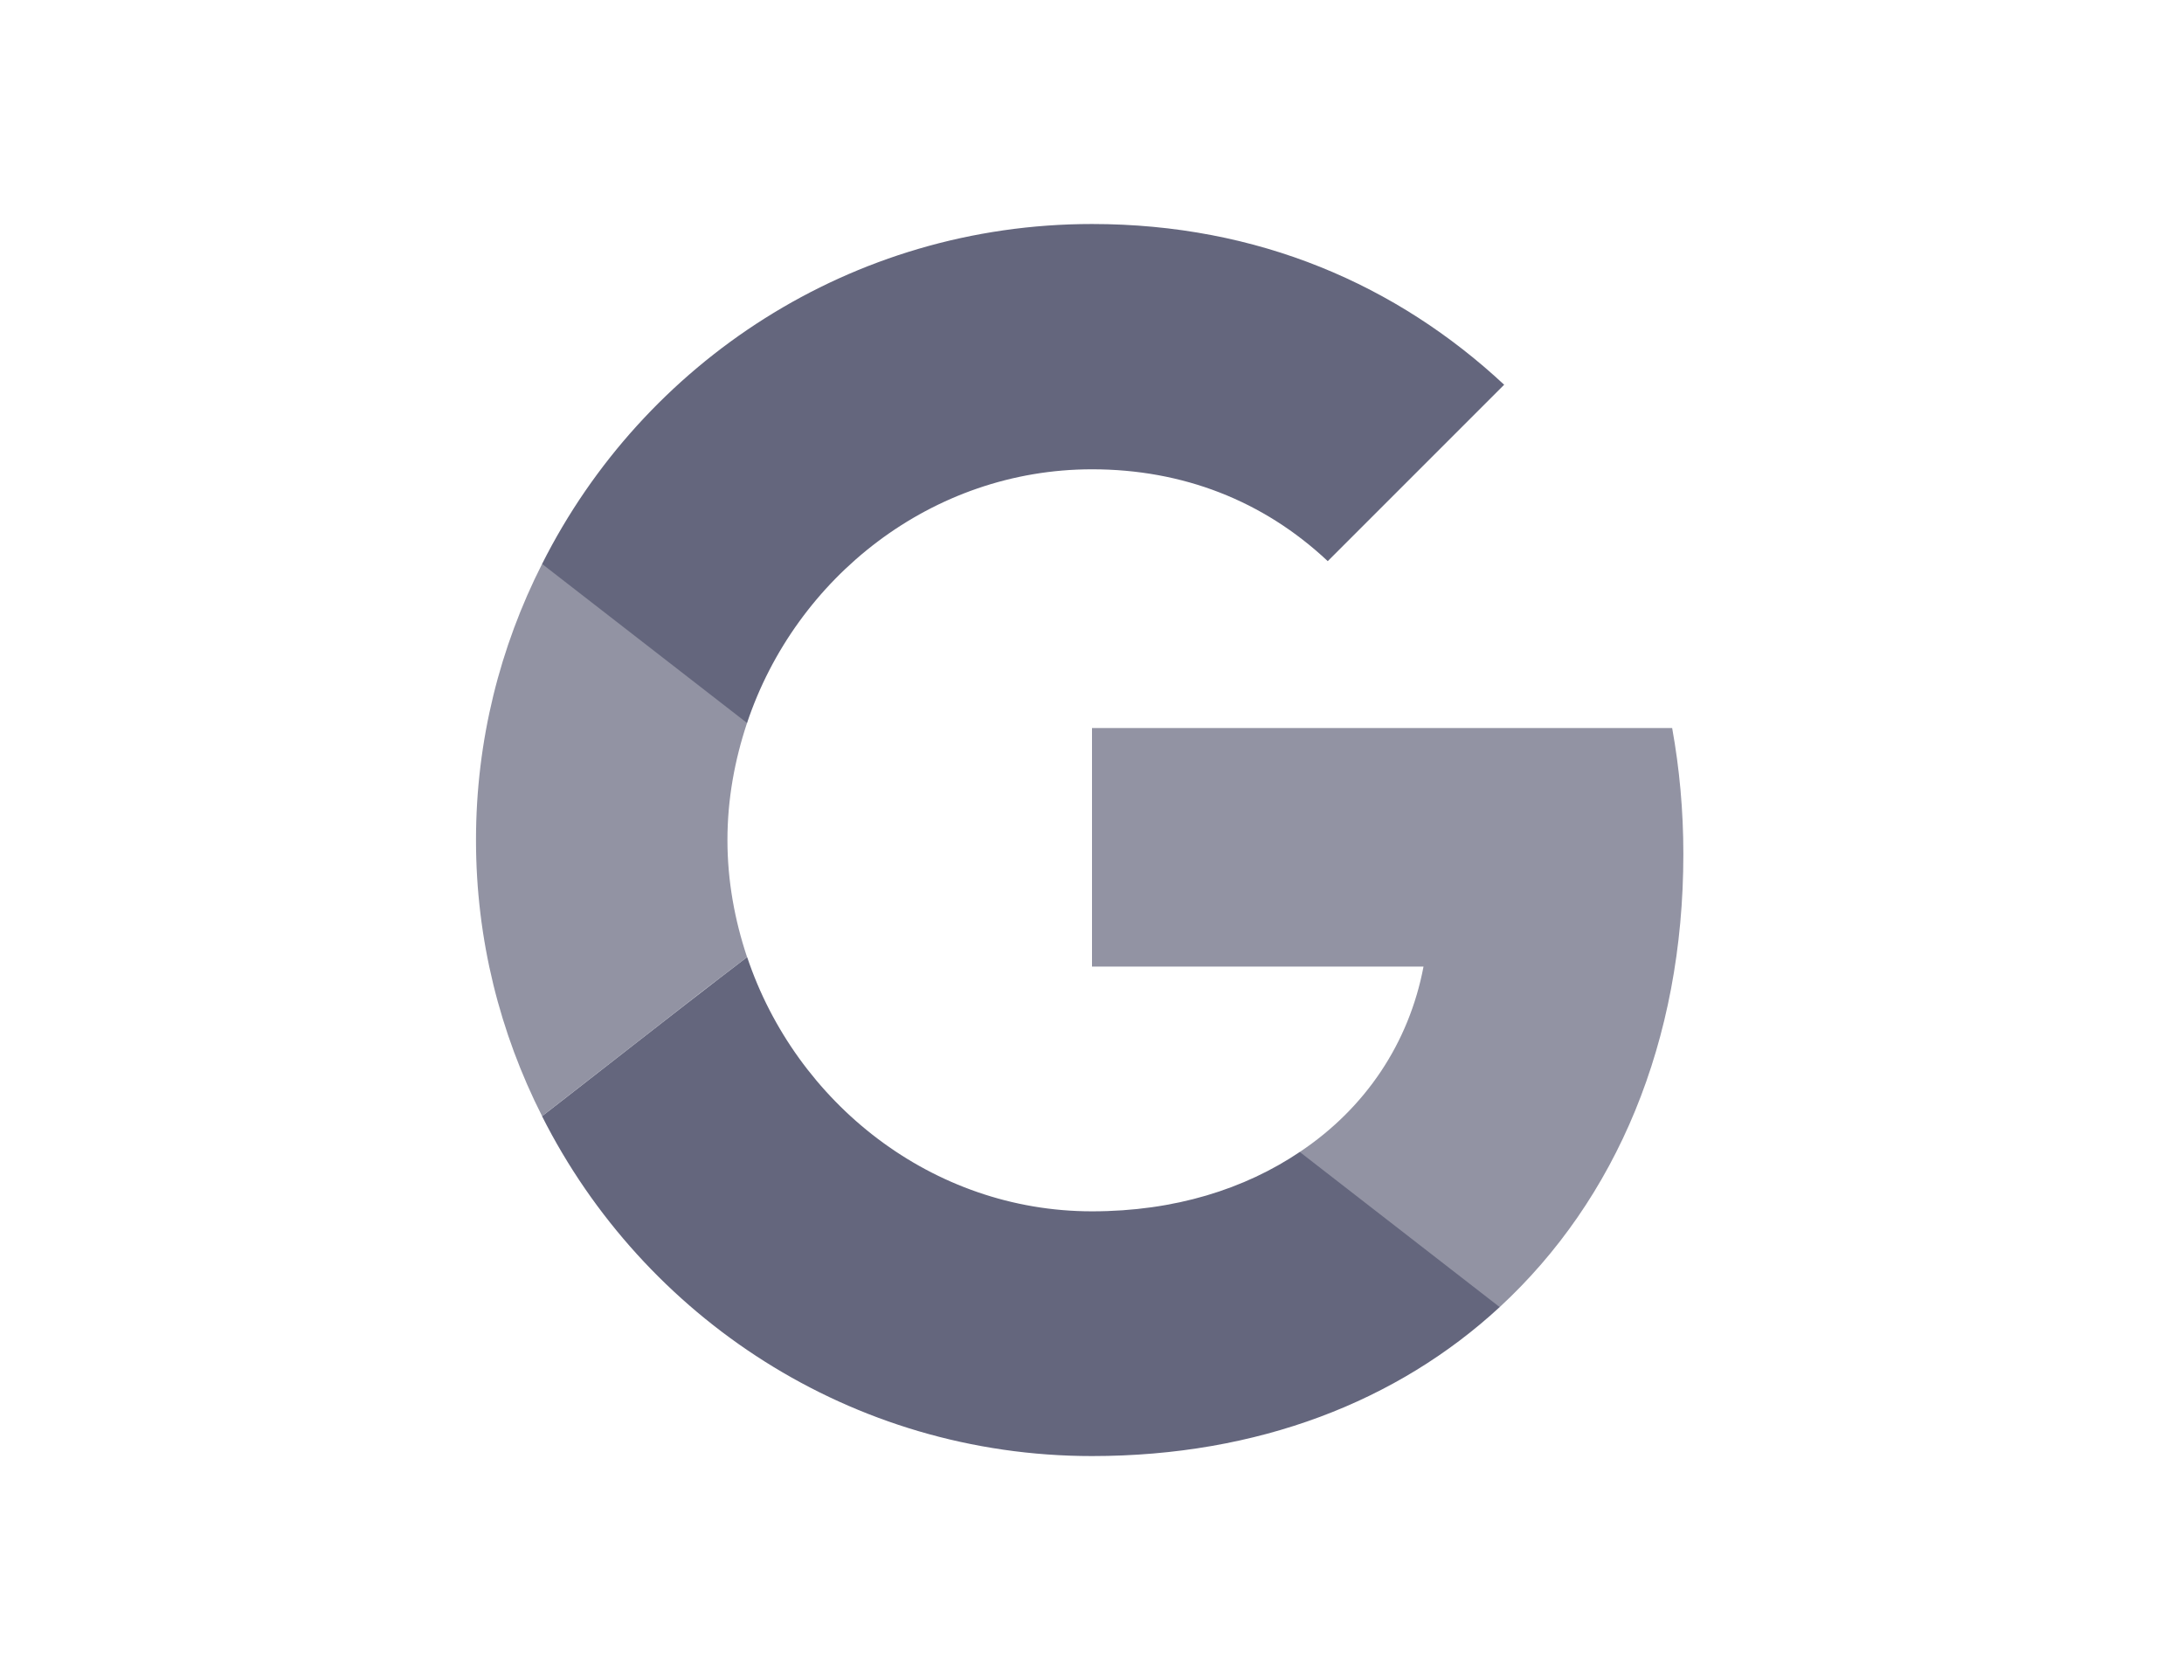
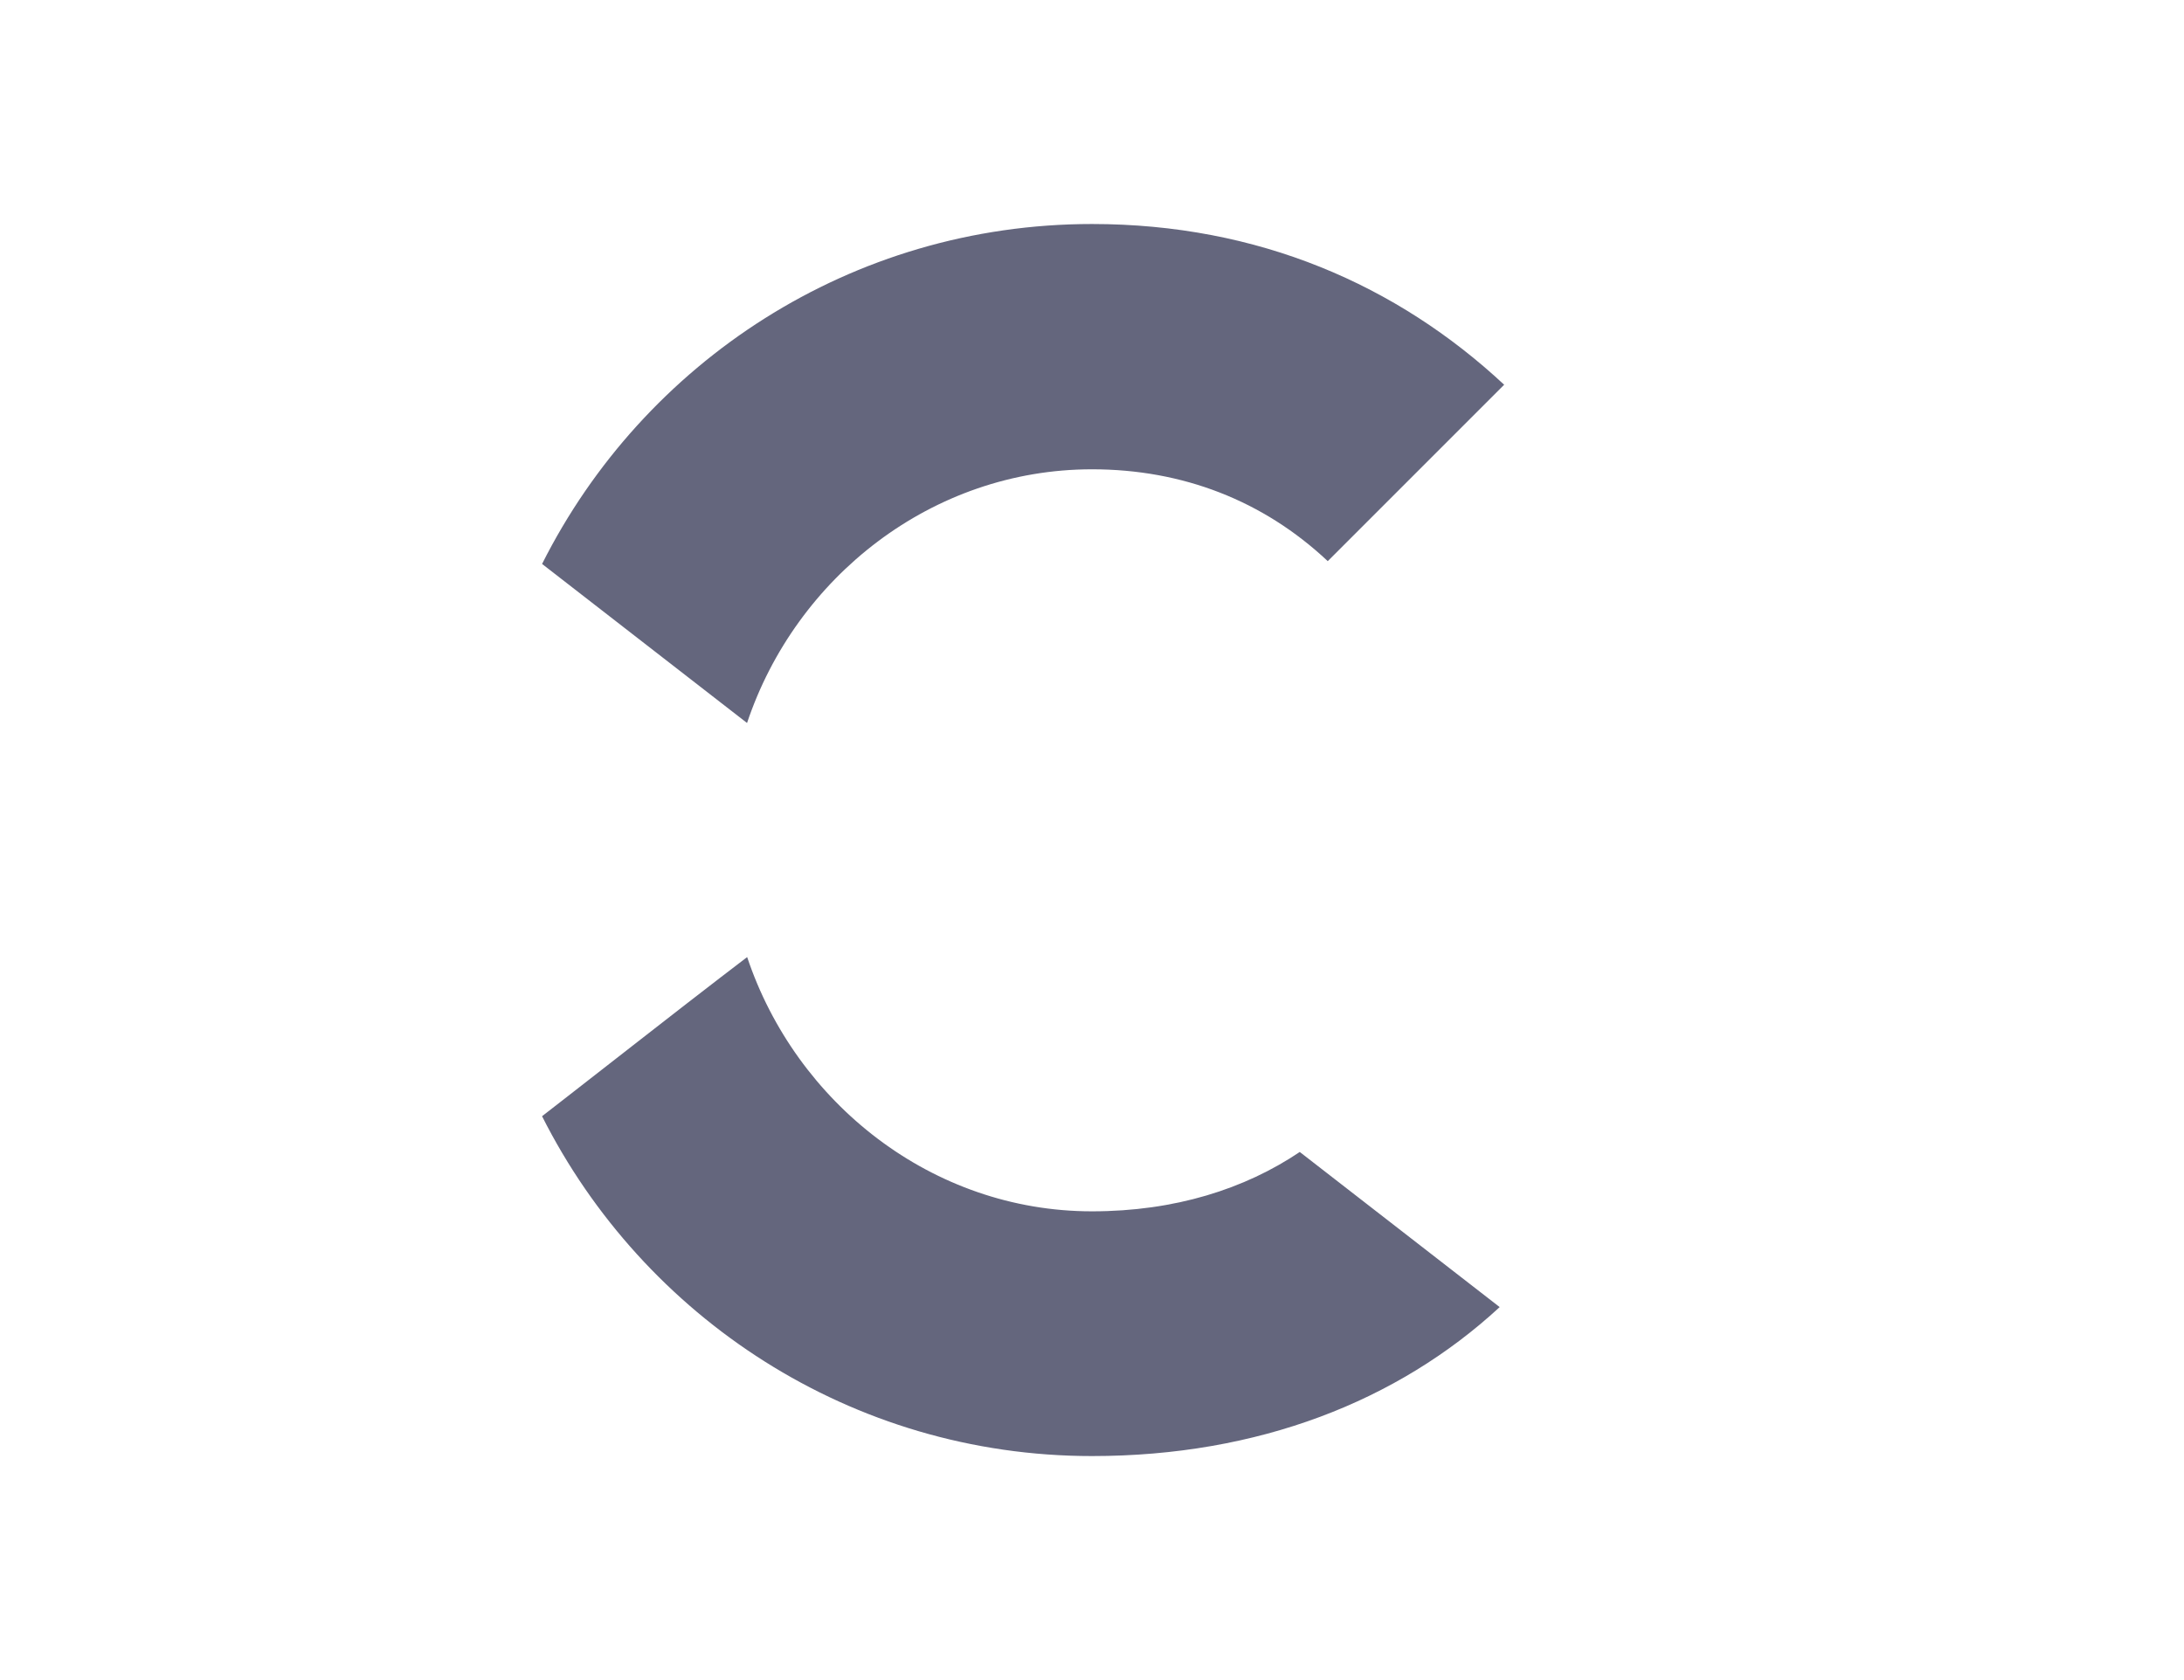
<svg xmlns="http://www.w3.org/2000/svg" width="78" height="60" viewBox="0 0 78 60" fill="none">
-   <path opacity="0.7" d="M60.12 30.5C60.12 28.94 59.98 27.44 59.72 26H39V34.52H50.84C50.32 37.26 48.76 39.58 46.42 41.14V46.68H53.56C57.72 42.84 60.12 37.2 60.12 30.5Z" fill="#64667D" />
  <path d="M39 52C44.94 52 49.92 50.04 53.56 46.68L46.42 41.14C44.46 42.46 41.96 43.26 39 43.26C33.28 43.26 28.424 39.38 26.684 34.18C26.684 34.18 25.388 35.163 22.885 37.117C20.382 39.072 19.359 39.863 19.359 39.863C22.979 47.043 30.4 52 39 52Z" fill="#64667D" />
-   <path opacity="0.7" d="M26.68 34.18C26.24 32.86 25.98 31.46 25.98 30C25.98 28.54 26.24 27.14 26.68 25.82V20.14H19.36C17.86 23.1 17 26.44 17 30C17 33.56 17.86 36.9 19.36 39.86L25.06 35.42L26.68 34.18Z" fill="#64667D" />
  <path d="M39 16.76C42.24 16.76 45.12 17.88 47.42 20.04L53.72 13.74C49.9 10.18 44.94 8 39 8C30.4 8 22.98 12.94 19.36 20.14L26.68 25.82C28.42 20.62 33.28 16.76 39 16.76Z" fill="#64667D" />
</svg>